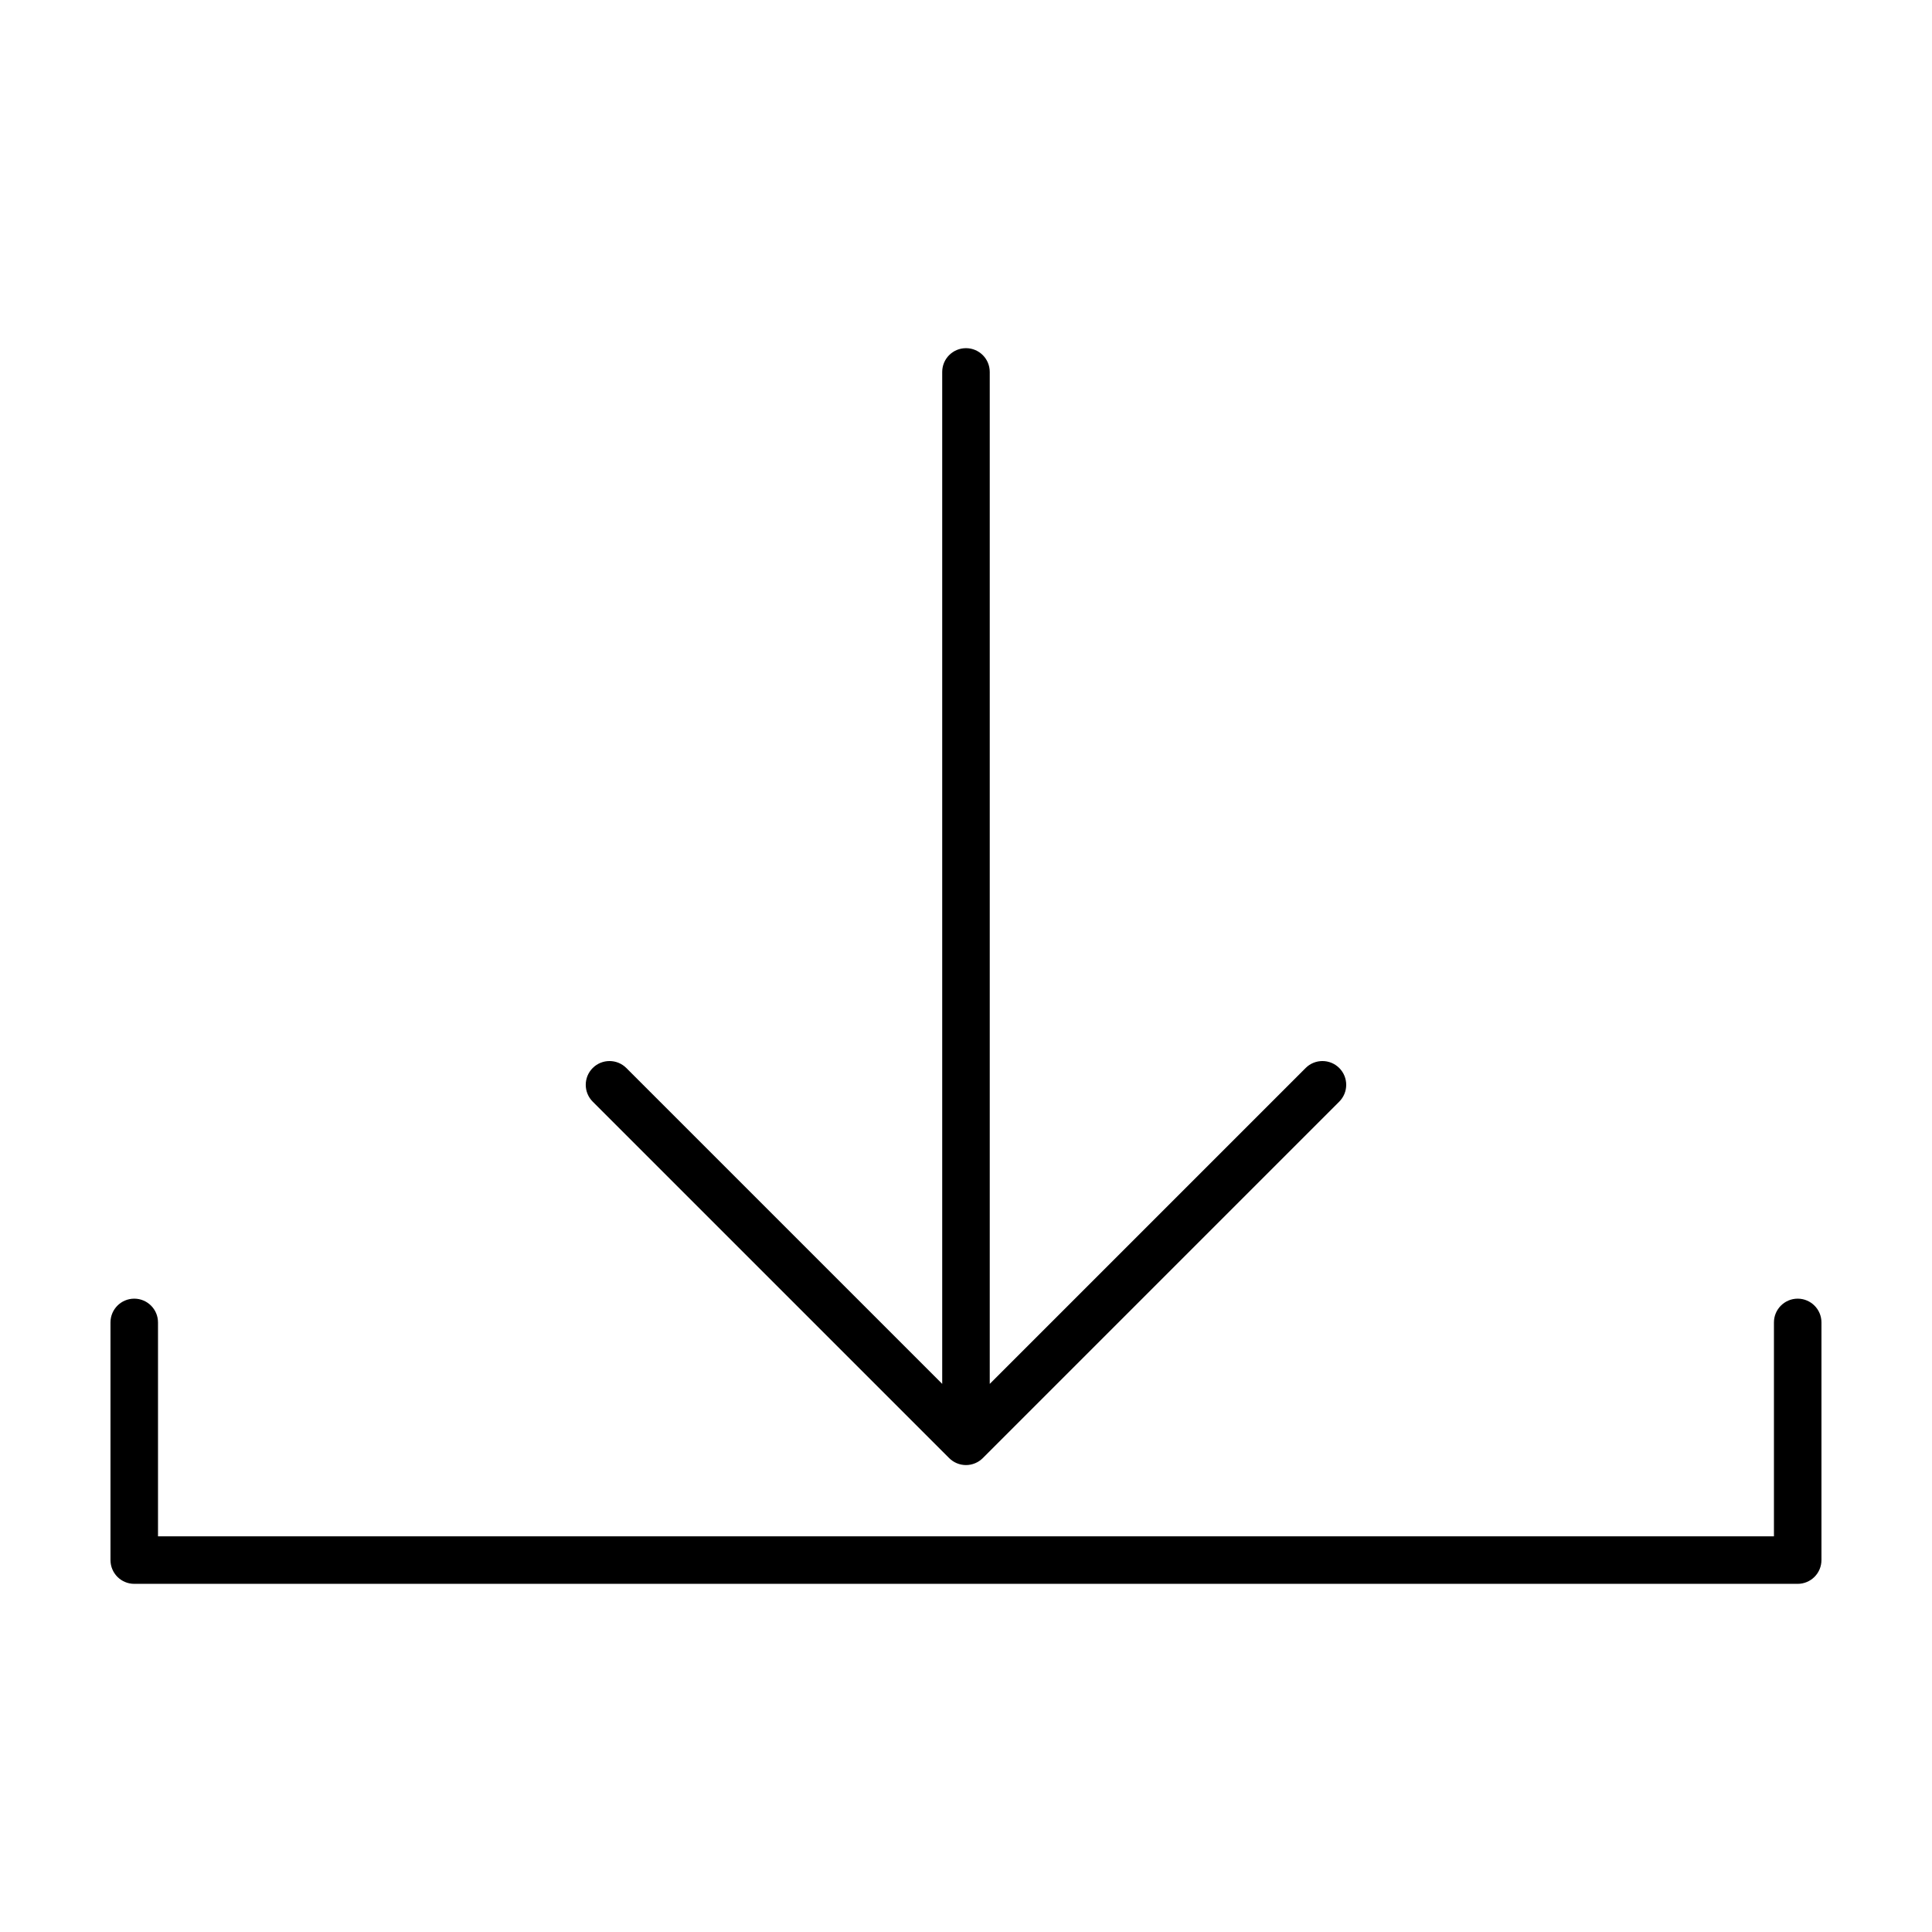
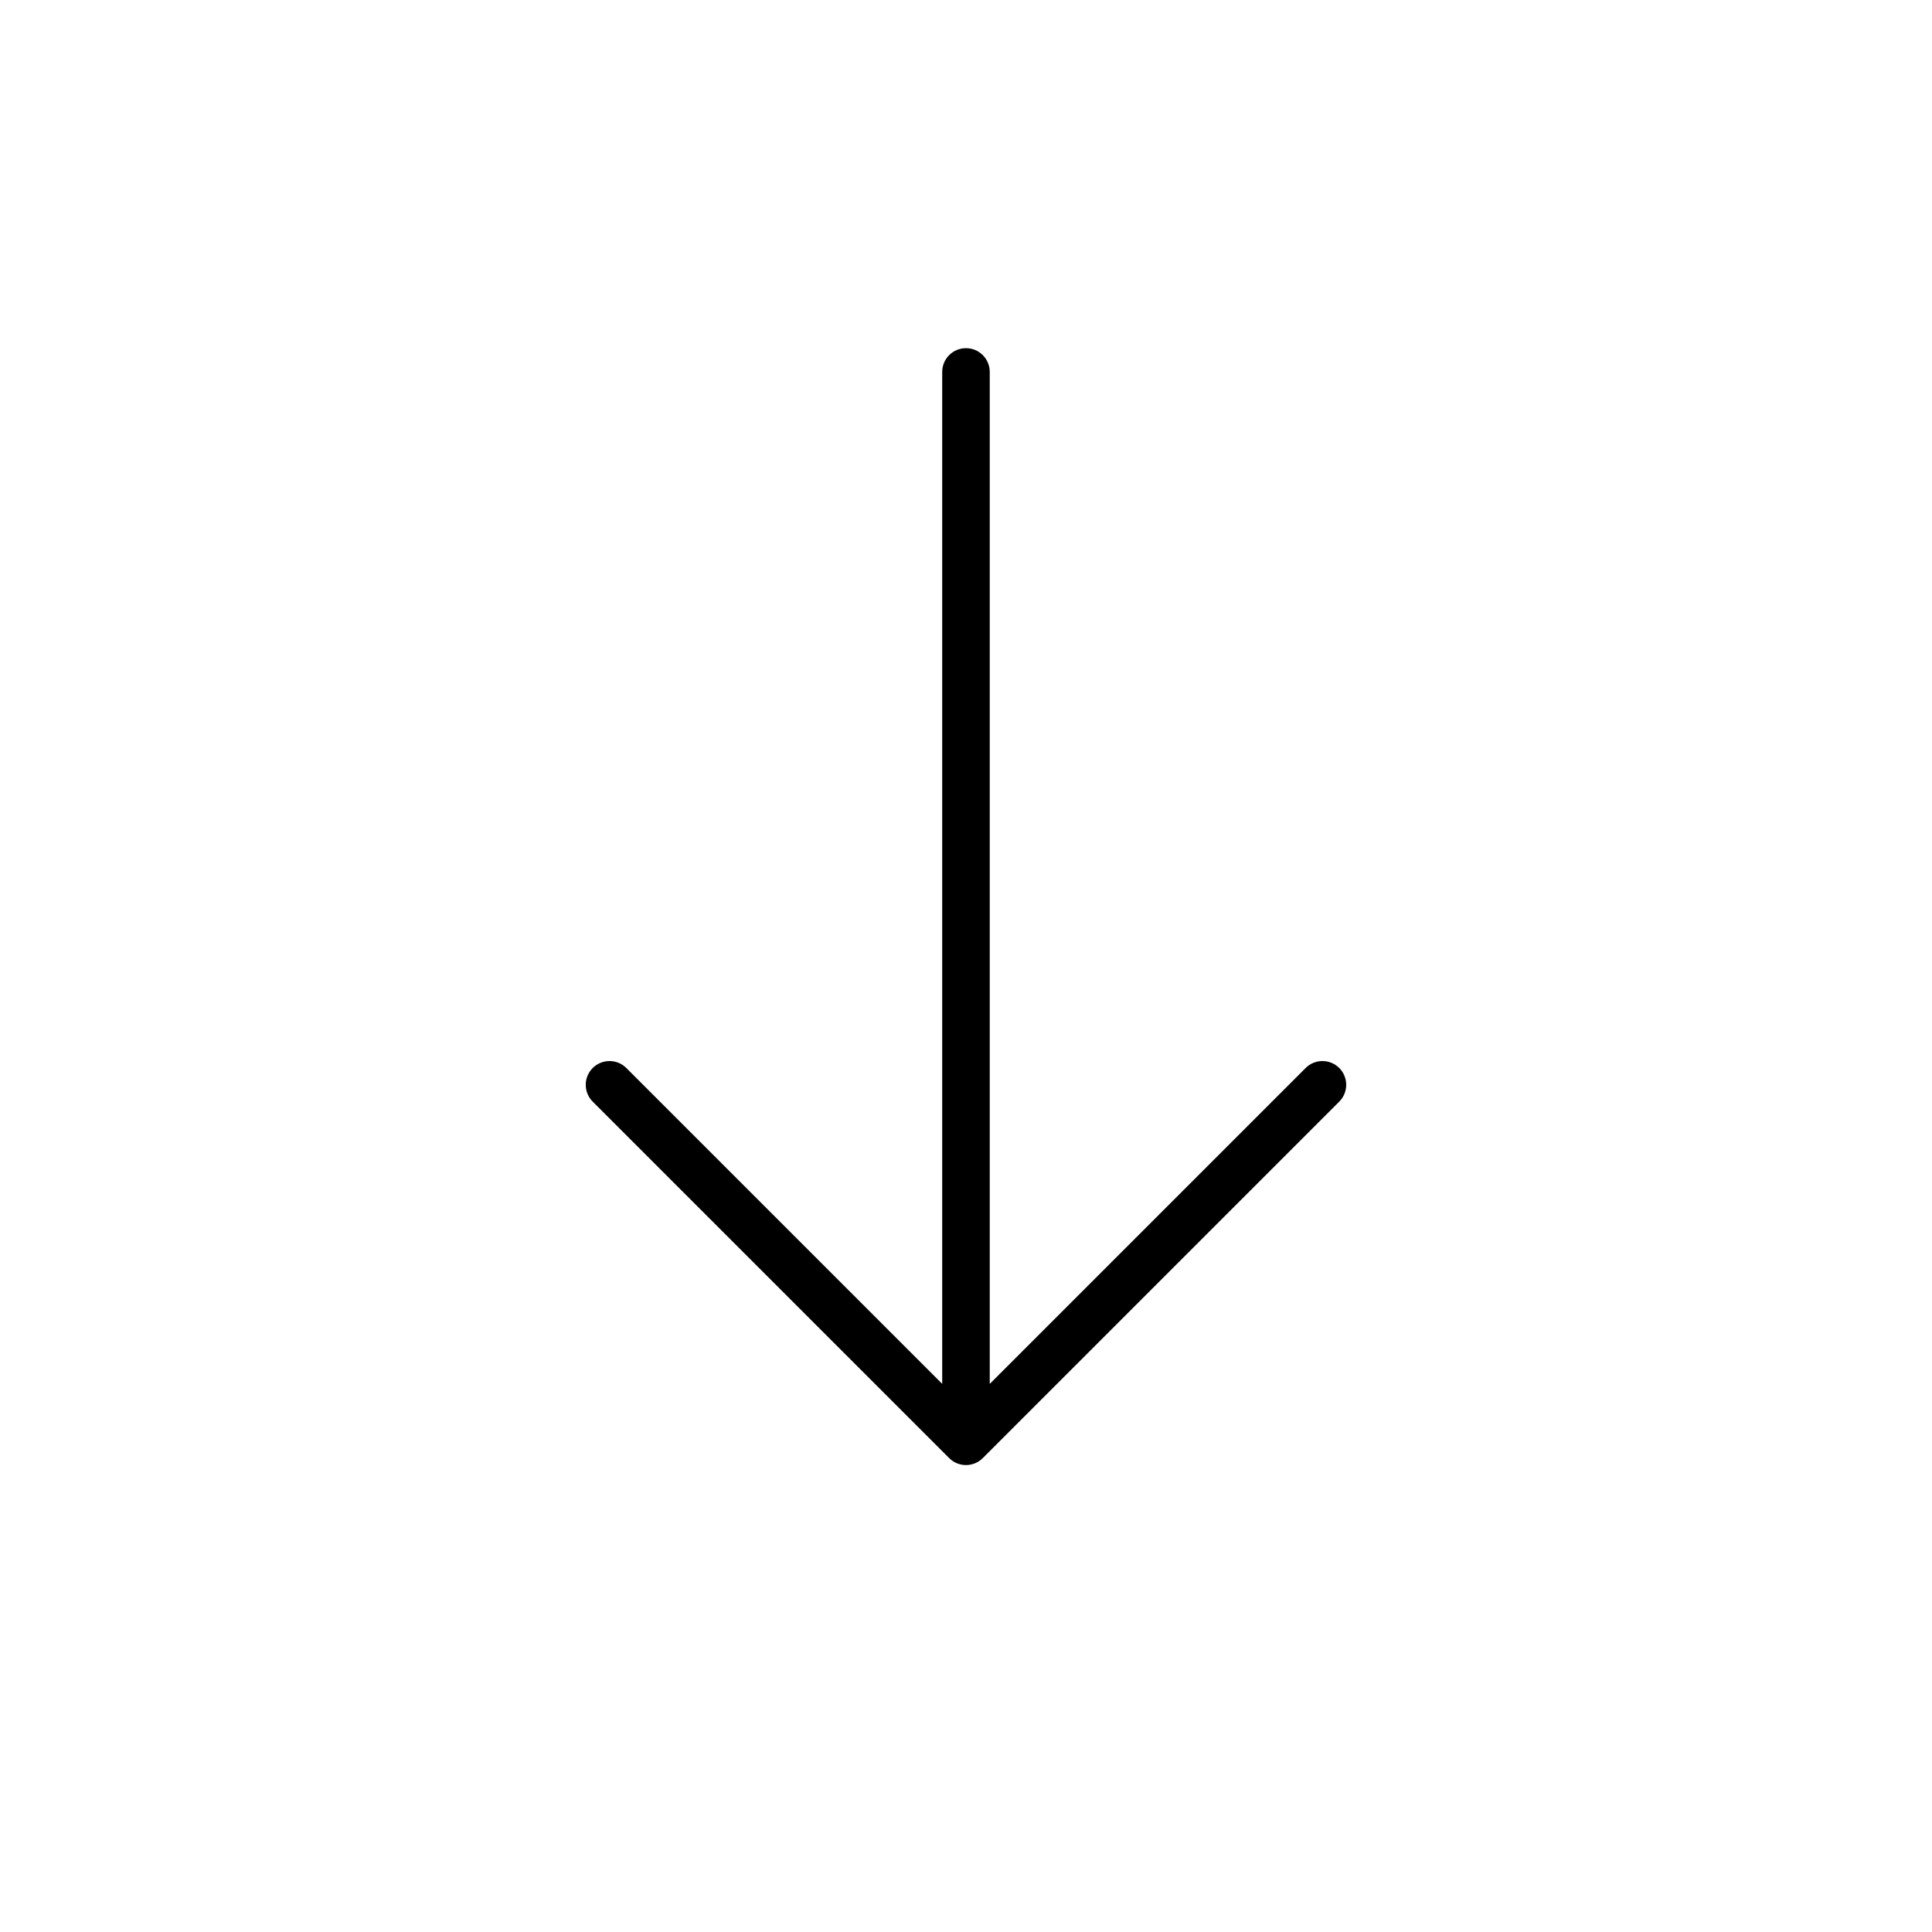
<svg xmlns="http://www.w3.org/2000/svg" fill="#000000" width="800px" height="800px" version="1.1" viewBox="144 144 512 512">
  <g fill-rule="evenodd">
    <path d="m395.54 530.41c1.18 1.184 2.785 1.848 4.457 1.848s3.273-0.664 4.453-1.848l94.465-94.465c2.461-2.461 2.461-6.449 0-8.91-2.461-2.461-6.449-2.461-8.91 0l-83.711 83.711v-268.18c0-3.481-2.82-6.297-6.297-6.297-3.481 0-6.301 2.816-6.301 6.297v268.18l-83.711-83.711c-2.461-2.461-6.449-2.461-8.91 0s-2.461 6.449 0 8.91z" />
-     <path d="m620.41 488.16c-3.477 0-6.297 2.82-6.297 6.297v56.68h-428.24v-56.68c0-3.477-2.82-6.297-6.297-6.297-3.477 0-6.297 2.82-6.297 6.297v62.977c0 3.481 2.82 6.301 6.297 6.301h440.83c1.672 0 3.273-0.664 4.453-1.848 1.184-1.18 1.844-2.781 1.844-4.453v-62.977c0-3.477-2.816-6.297-6.297-6.297z" />
  </g>
</svg>